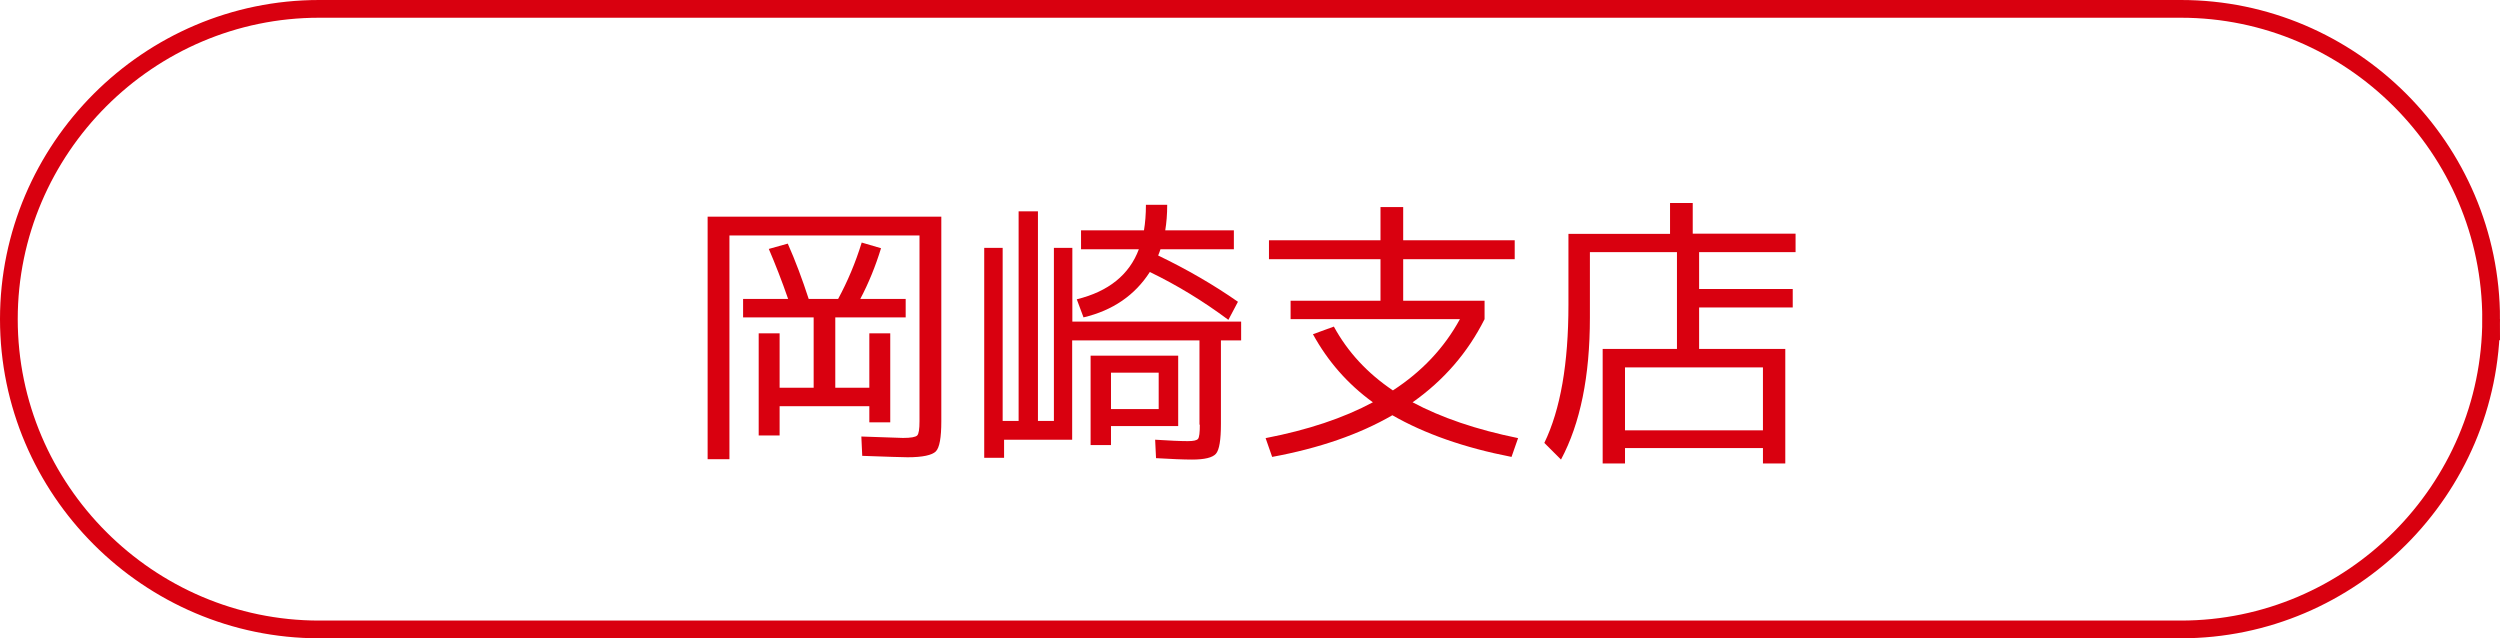
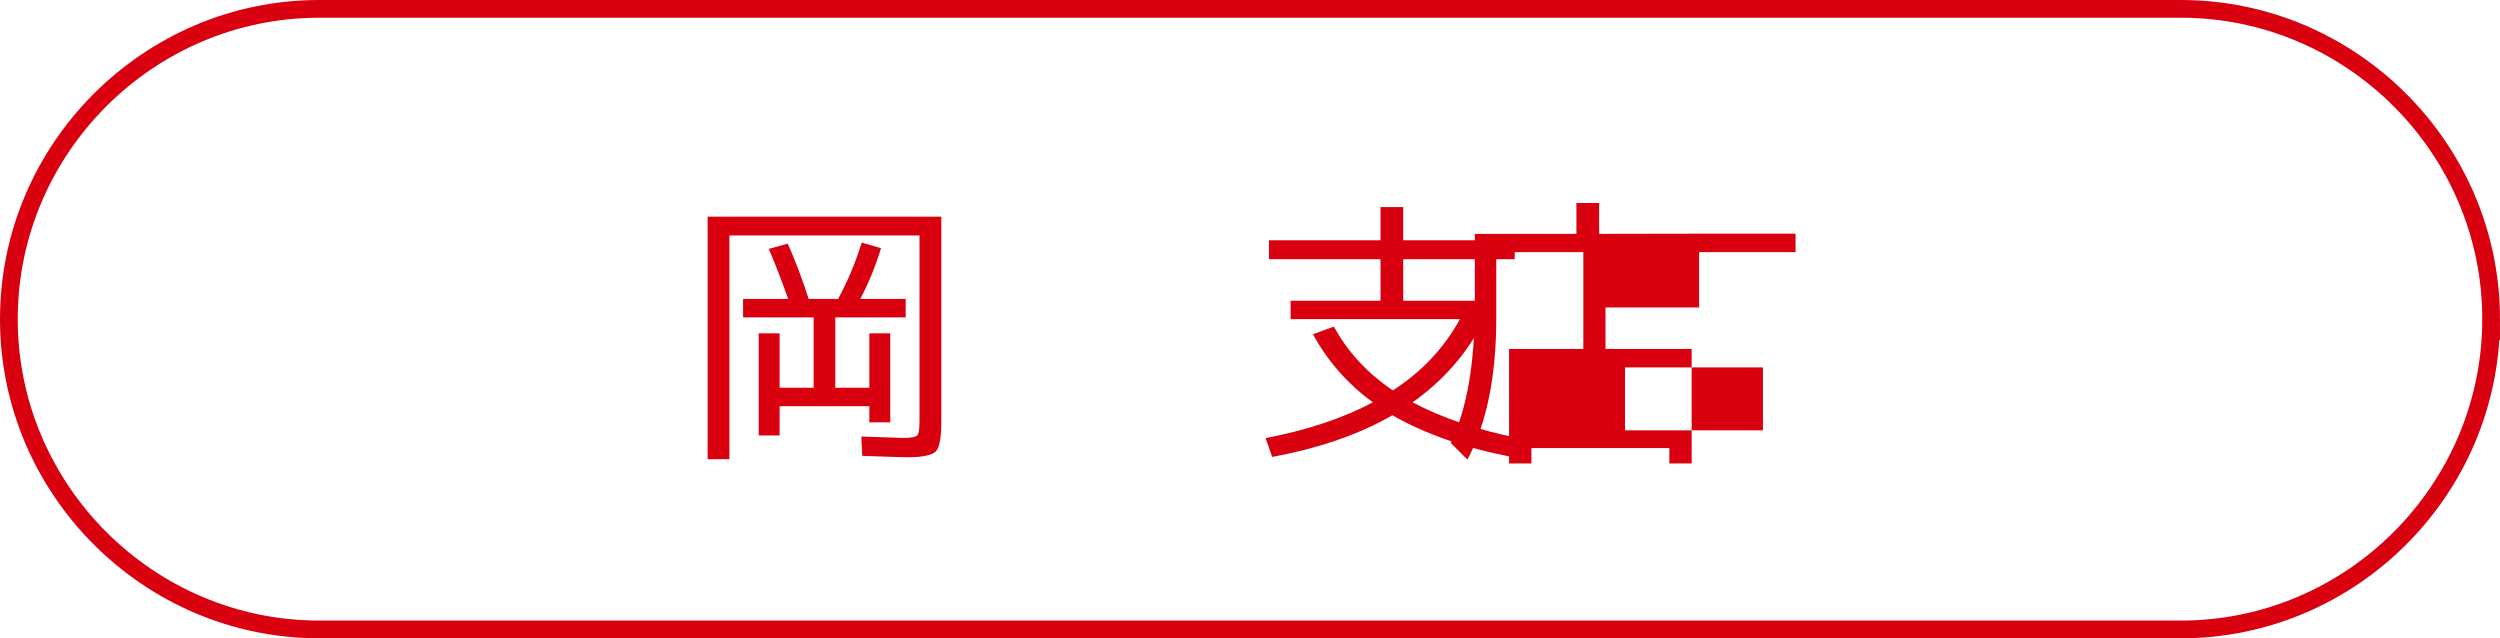
<svg xmlns="http://www.w3.org/2000/svg" id="_レイヤー_2" viewBox="0 0 141 36">
  <defs>
    <style>.cls-1{fill:none;stroke:#d9000f;stroke-miterlimit:10;}.cls-2{fill:#d9000f;}</style>
  </defs>
  <g id="_レイヤー_1-2">
    <path class="cls-1" d="M140.5,18c0,9.62-7.88,17.5-17.5,17.5H18C8.38,35.5.5,27.62.5,18h0C.5,8.38,8.38.5,18,.5h105c9.62,0,17.5,7.88,17.5,17.5h0Z" />
    <path class="cls-2" d="M51.86,23.76v-10.48h-10.72v12.62h-1.23v-13.68h13.18v11.54c0,.92-.1,1.49-.31,1.7s-.74.33-1.59.33c-.27,0-1.12-.03-2.56-.08l-.05-1.09c1.42.05,2.2.08,2.35.08.45,0,.71-.05.8-.14.09-.09.13-.36.13-.81ZM51.09,17.9h-3.98v3.97h1.92v-3.07h1.18v5.02h-1.18v-.91h-5.06v1.65h-1.18v-5.76h1.18v3.07h1.92v-3.97h-3.98v-1.04h2.54c-.36-1.04-.73-1.98-1.09-2.82l1.07-.3c.43.97.82,2.01,1.18,3.12h1.66c.53-.98.98-2.04,1.33-3.18l1.09.32c-.31,1.01-.7,1.97-1.17,2.86h2.56v1.04Z" />
-     <path class="cls-2" d="M67.65,23.95v-4.75h-7.18v5.6h-3.84v1.02h-1.12v-11.84h1.04v9.76h.9v-11.82h1.09v11.82h.9v-9.76h1.04v4.16h9.52v1.06h-1.14v4.7c0,.91-.09,1.47-.28,1.69s-.64.33-1.35.33c-.49,0-1.17-.03-2.03-.08l-.05-1.04c.8.05,1.41.08,1.84.08.32,0,.51-.04.58-.13s.1-.35.1-.8ZM64.61,11.55h1.22c0,.54-.04,1.02-.11,1.44h3.87v1.07h-4.14s-.03.09-.06.17c-.03.08-.05.14-.07.18,1.64.79,3.14,1.66,4.5,2.61l-.54,1.02c-1.42-1.06-2.9-1.96-4.43-2.7-.84,1.31-2.09,2.17-3.74,2.56l-.38-1.02c1.79-.44,2.96-1.38,3.5-2.82h-3.26v-1.07h3.55c.07-.42.11-.9.11-1.44ZM62.66,20.06h3.79v3.97h-3.79v1.07h-1.15v-5.04h1.15ZM62.66,21.02v2.05h2.69v-2.05h-2.69Z" />
    <path class="cls-2" d="M74.05,18.85l1.18-.43c.78,1.43,1.89,2.63,3.33,3.6,1.63-1.06,2.89-2.39,3.78-4.02h-9.55v-1.04h5.07v-2.34h-6.29v-1.07h6.29v-1.87h1.28v1.87h6.29v1.07h-6.29v2.34h4.59v1.04c-.95,1.89-2.3,3.45-4.06,4.69,1.61.86,3.59,1.54,5.95,2.02l-.37,1.06c-2.67-.52-4.91-1.31-6.72-2.35-1.87,1.08-4.13,1.86-6.78,2.35l-.37-1.06c2.38-.46,4.39-1.13,6.05-2.02-1.42-1.03-2.54-2.31-3.38-3.84Z" />
-     <path class="cls-2" d="M95.46,13.18h5.81v1.04h-5.44v2.08h5.28v1.04h-5.28v2.34h4.86v6.46h-1.26v-.87h-7.78v.87h-1.26v-6.46h4.19v-5.46h-4.91v3.7c0,3.3-.54,5.96-1.63,8l-.94-.94c.91-1.88,1.36-4.47,1.36-7.79v-4h5.73v-1.74h1.28v1.74ZM91.65,24.27h7.78v-3.55h-7.78v3.55Z" />
+     <path class="cls-2" d="M95.46,13.18h5.81v1.04h-5.44v2.08v1.04h-5.28v2.34h4.86v6.46h-1.26v-.87h-7.78v.87h-1.26v-6.46h4.19v-5.46h-4.91v3.7c0,3.3-.54,5.96-1.63,8l-.94-.94c.91-1.88,1.36-4.47,1.36-7.79v-4h5.73v-1.74h1.28v1.74ZM91.65,24.27h7.78v-3.55h-7.78v3.55Z" />
  </g>
</svg>